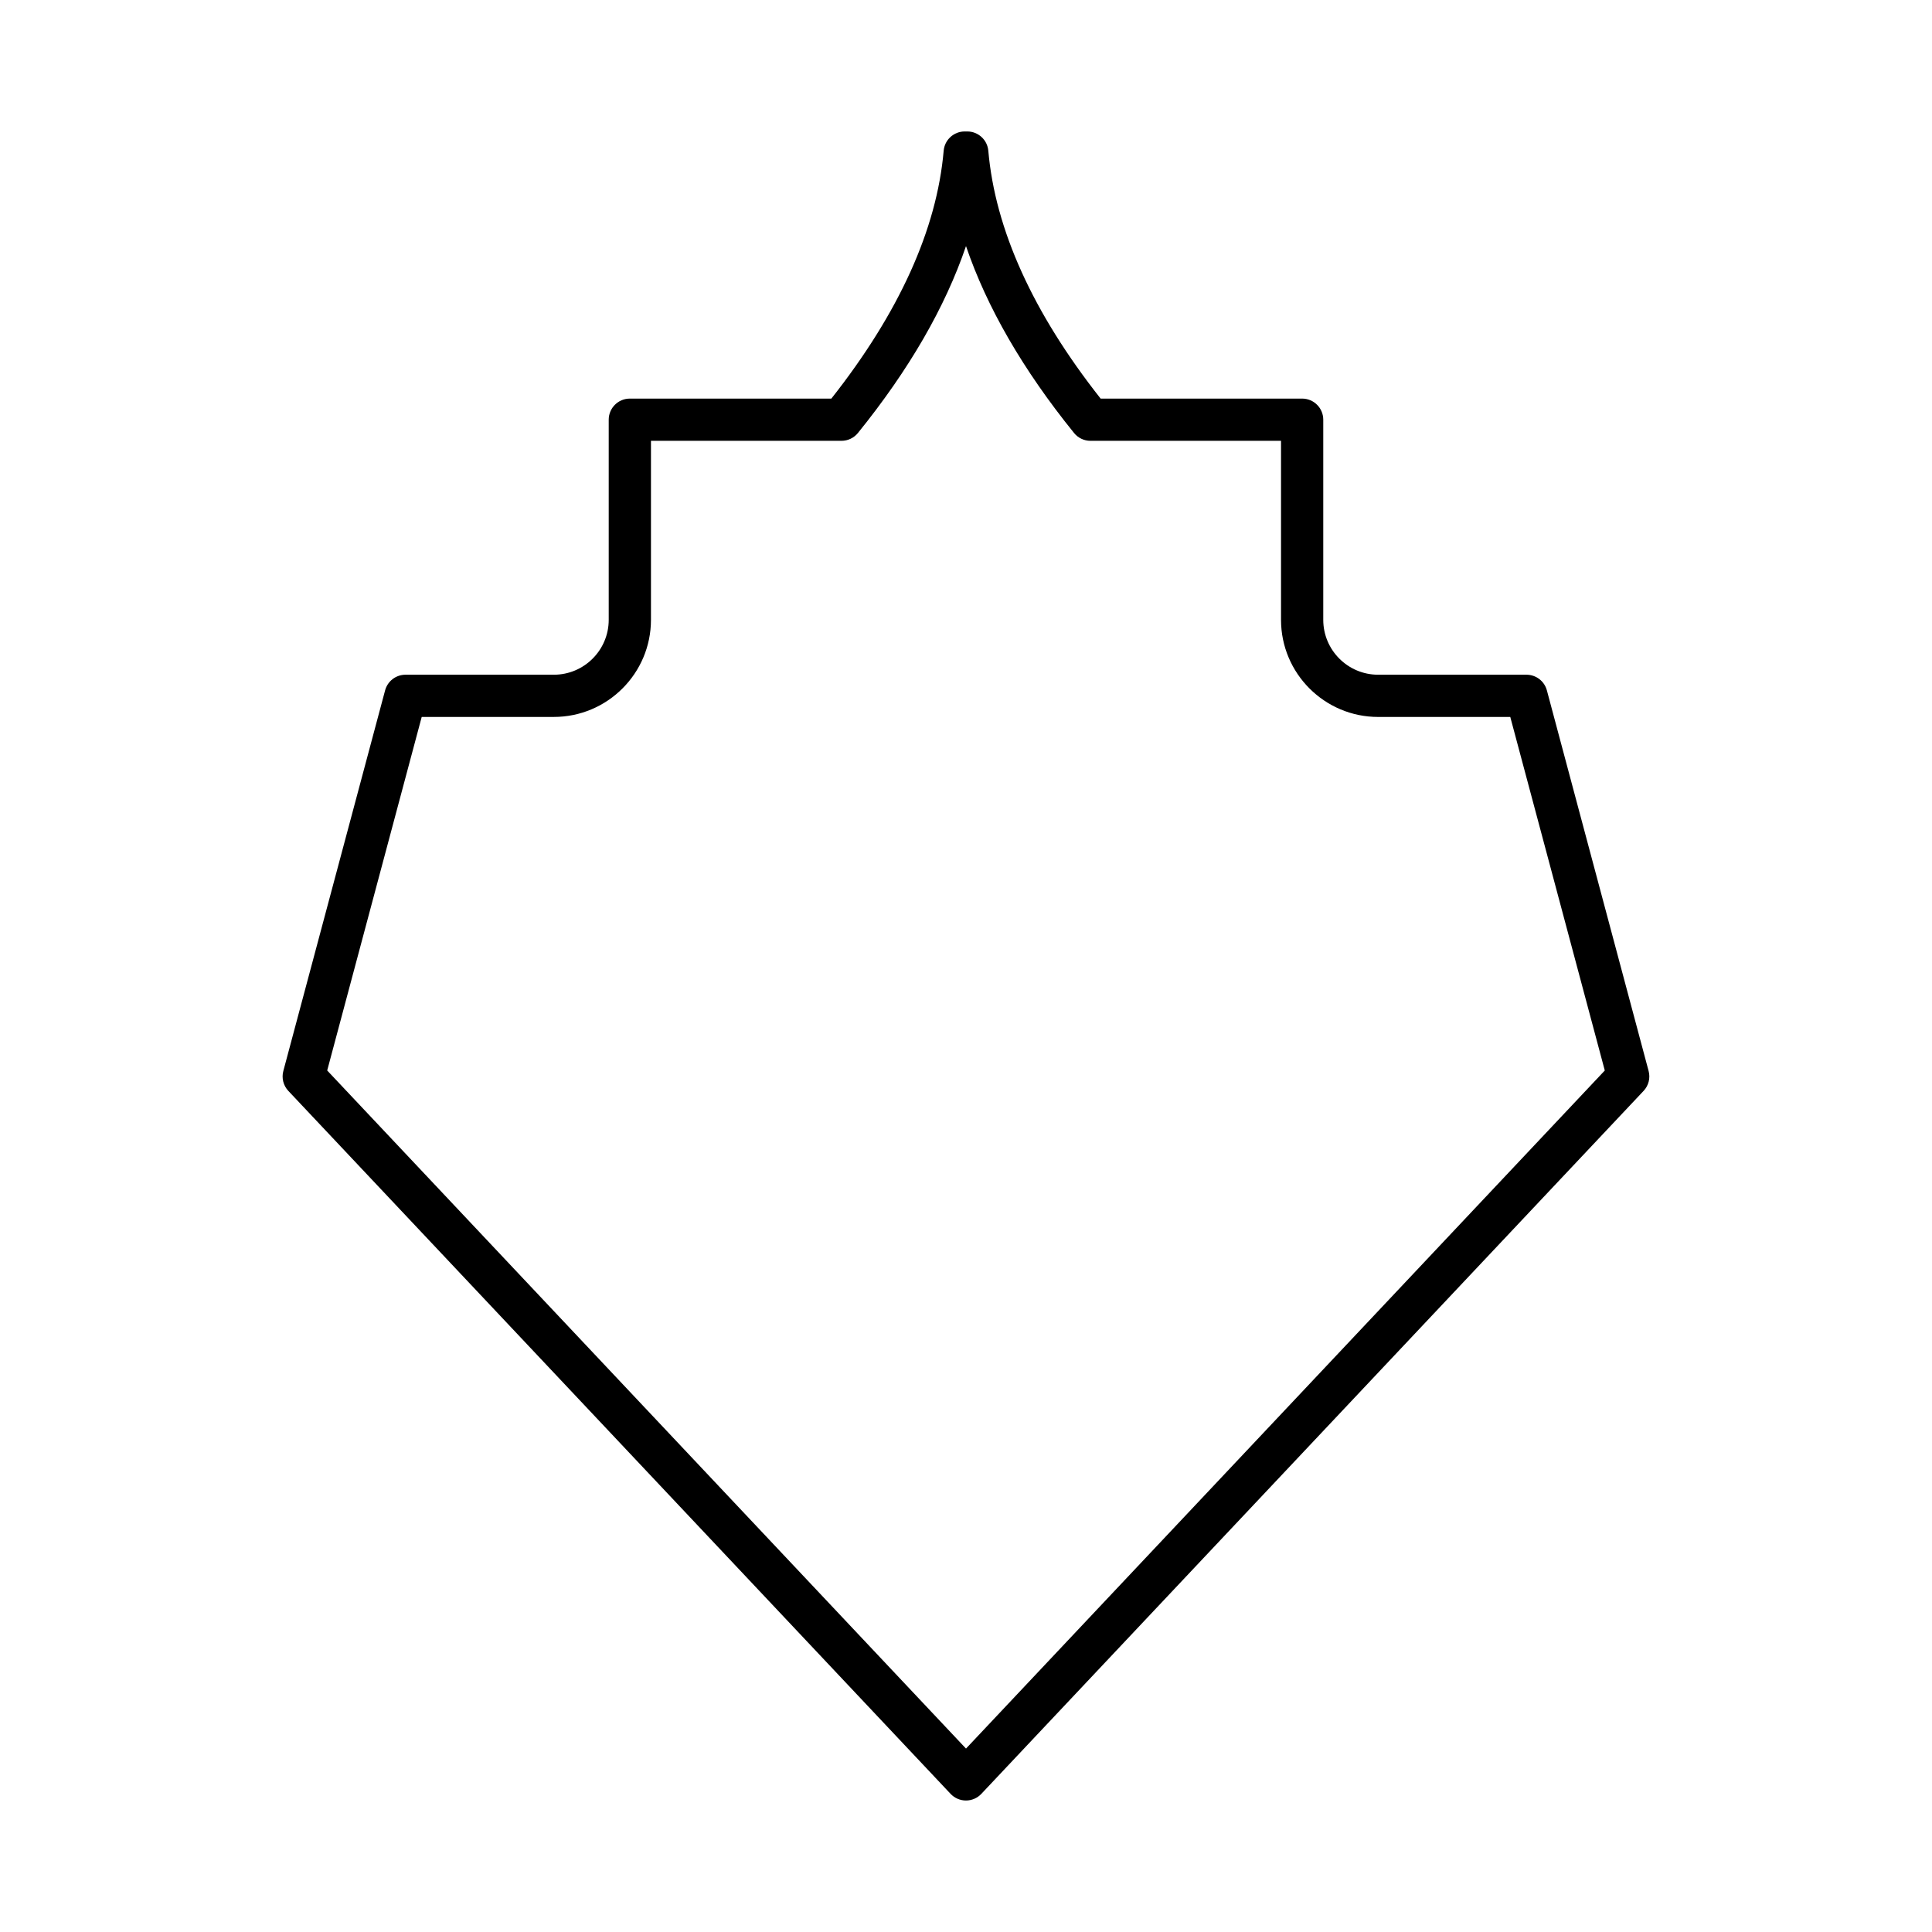
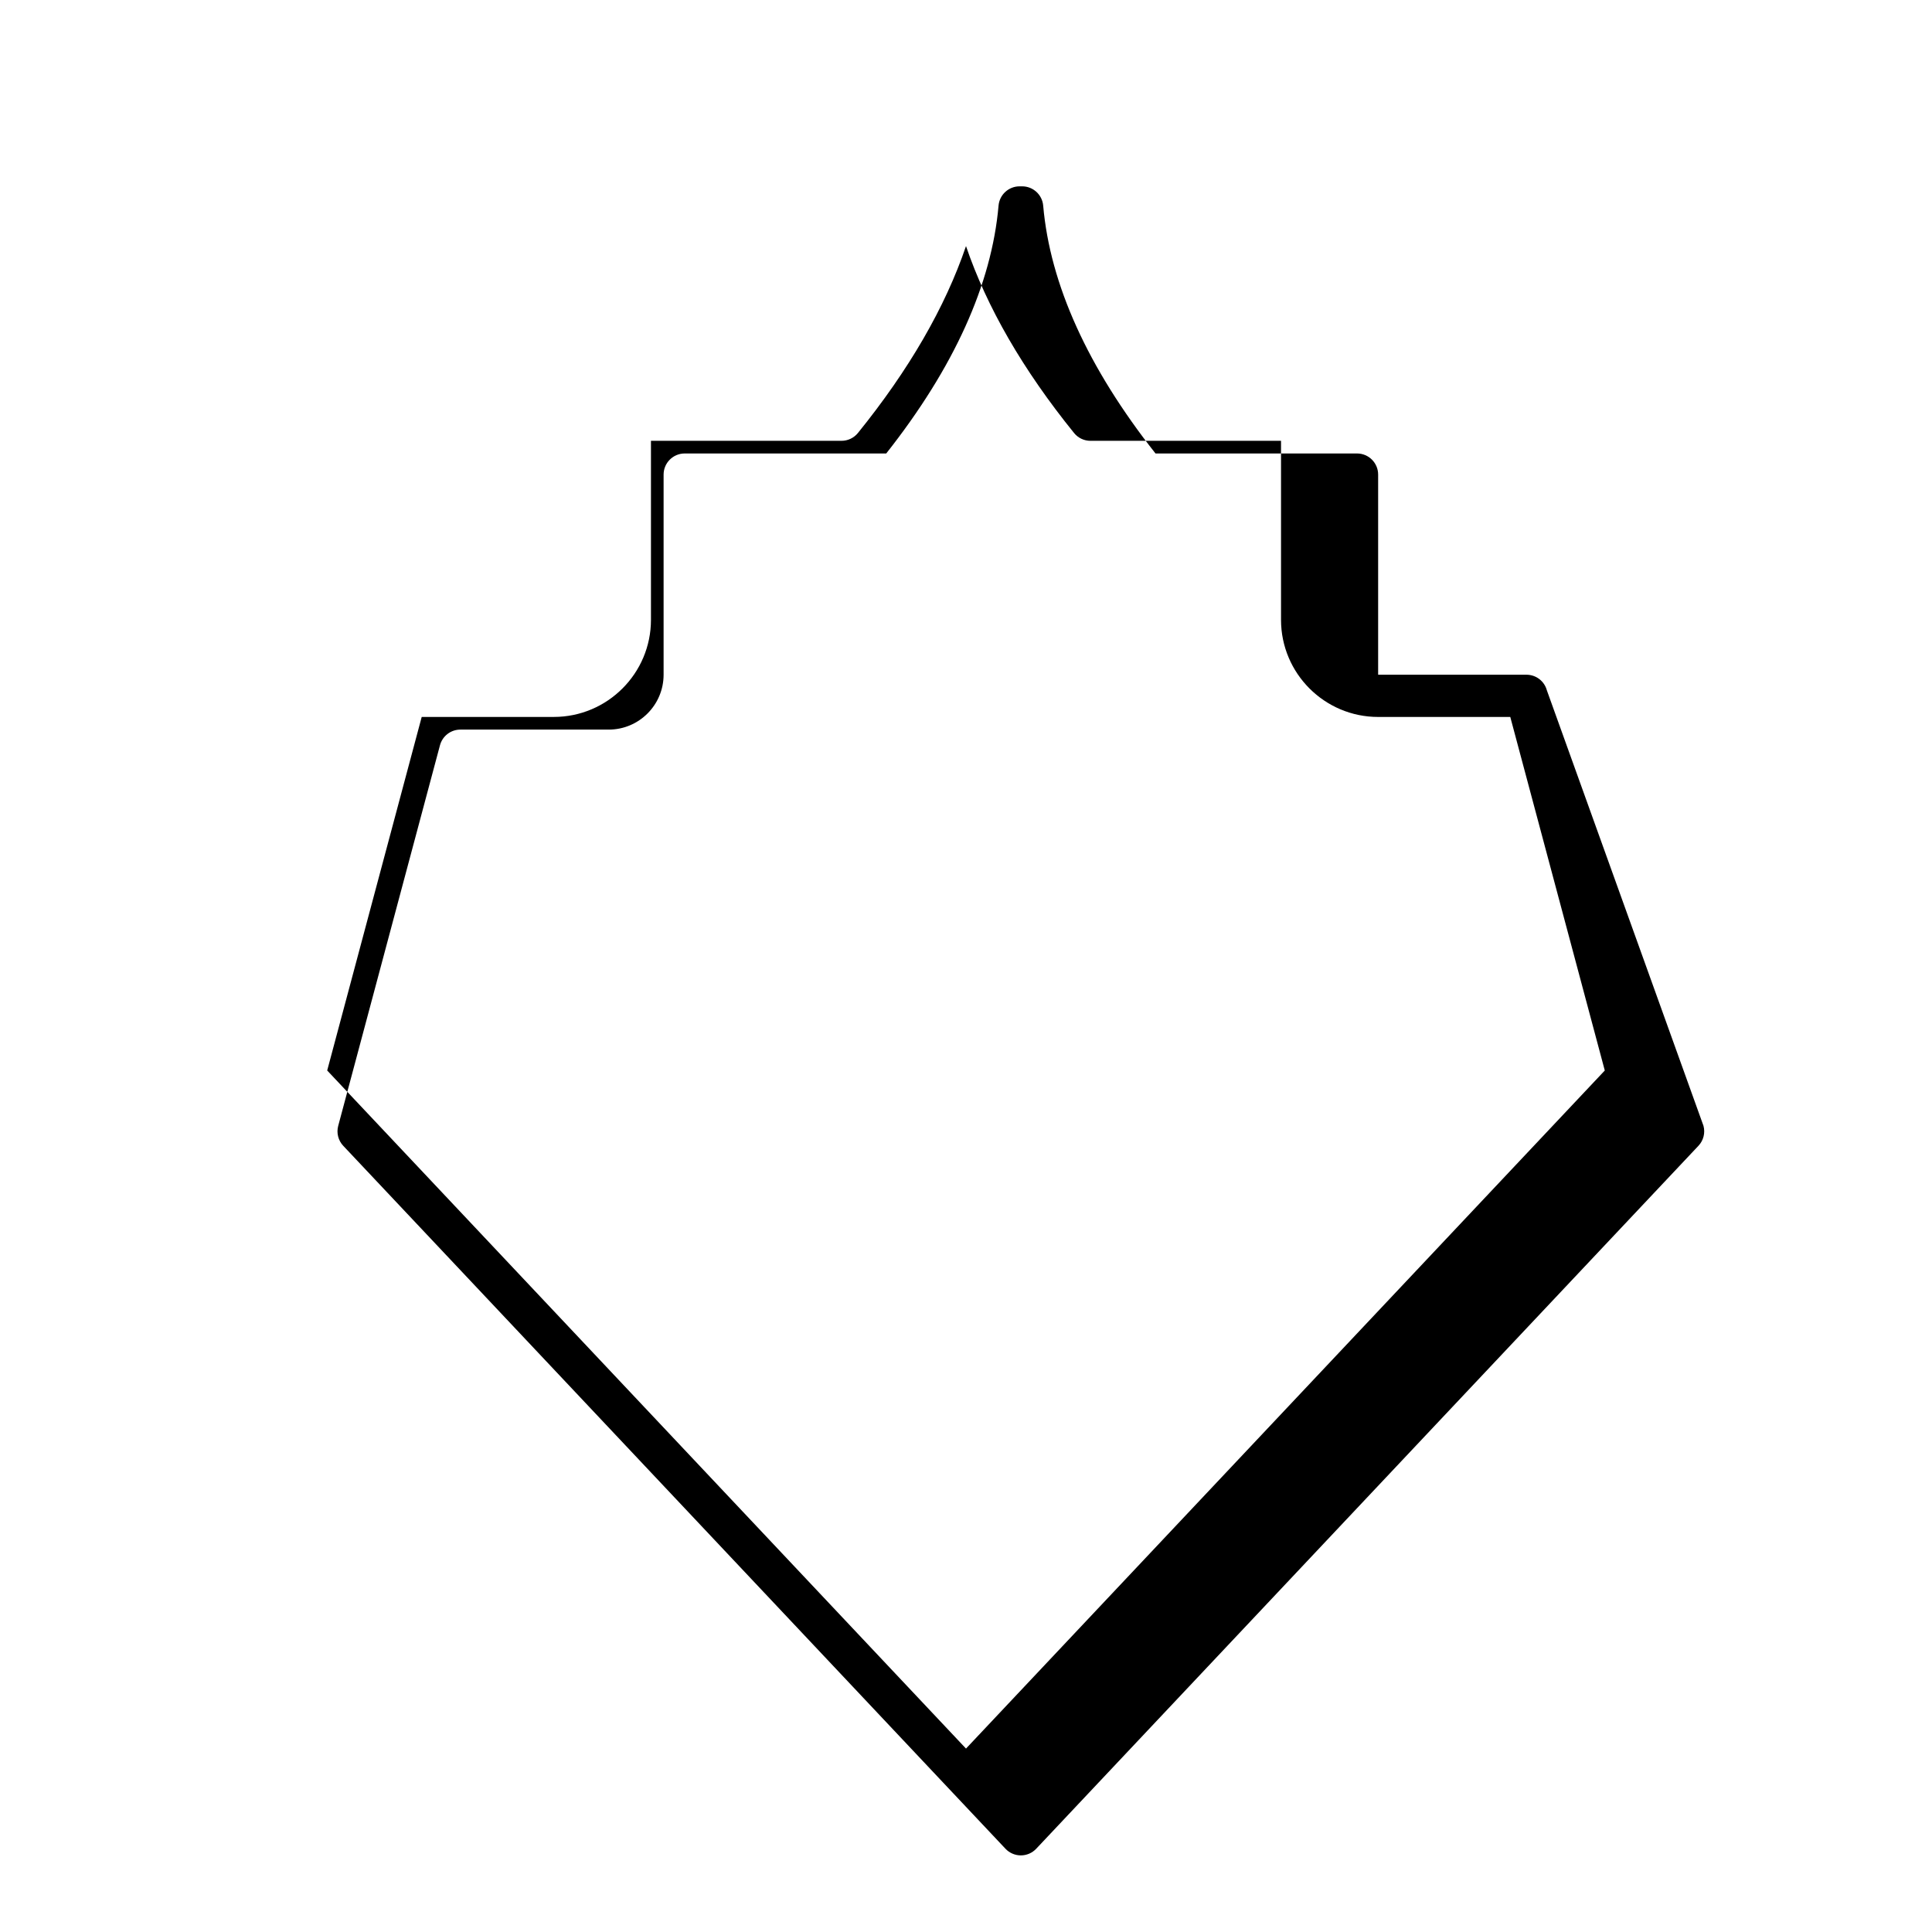
<svg xmlns="http://www.w3.org/2000/svg" fill="#000000" width="800px" height="800px" version="1.1" viewBox="144 144 512 512">
-   <path d="m553.94 326.96c-0.656-2.449-2.871-4.152-5.406-4.152h-39.312c-8.02 0-14.543-6.523-14.543-14.543v-53.035c0-3.09-2.504-5.598-5.598-5.598h-53.402c-17.938-22.734-27.945-44.82-29.766-65.68-0.25-2.891-2.672-5.113-5.574-5.113h-0.68c-2.902 0-5.324 2.219-5.574 5.113-1.82 20.859-11.828 42.945-29.766 65.68h-53.402c-3.094 0-5.598 2.508-5.598 5.598v53.035c0 8.02-6.523 14.543-14.543 14.543h-39.312c-2.535 0-4.75 1.703-5.406 4.152l-26.969 100.86c-0.504 1.871 0 3.875 1.332 5.285l175.5 186.29c1.055 1.121 2.531 1.758 4.074 1.758s3.019-0.637 4.074-1.762l175.5-186.29c1.332-1.41 1.836-3.41 1.332-5.285zm-153.94 280.43-169.29-179.7 25.047-93.695h35.016c14.191 0 25.738-11.547 25.738-25.738v-47.438h50.5c1.688 0 3.289-0.762 4.352-2.078 13.547-16.75 23.125-33.324 28.637-49.523 5.512 16.199 15.09 32.777 28.633 49.527 1.059 1.316 2.664 2.078 4.352 2.078h50.5v47.438c0 14.195 11.547 25.738 25.738 25.738h35.016l25.047 93.695z" />
+   <path d="m553.94 326.96c-0.656-2.449-2.871-4.152-5.406-4.152h-39.312v-53.035c0-3.09-2.504-5.598-5.598-5.598h-53.402c-17.938-22.734-27.945-44.82-29.766-65.68-0.25-2.891-2.672-5.113-5.574-5.113h-0.68c-2.902 0-5.324 2.219-5.574 5.113-1.82 20.859-11.828 42.945-29.766 65.68h-53.402c-3.094 0-5.598 2.508-5.598 5.598v53.035c0 8.02-6.523 14.543-14.543 14.543h-39.312c-2.535 0-4.75 1.703-5.406 4.152l-26.969 100.86c-0.504 1.871 0 3.875 1.332 5.285l175.5 186.29c1.055 1.121 2.531 1.758 4.074 1.758s3.019-0.637 4.074-1.762l175.5-186.29c1.332-1.41 1.836-3.41 1.332-5.285zm-153.94 280.43-169.29-179.7 25.047-93.695h35.016c14.191 0 25.738-11.547 25.738-25.738v-47.438h50.5c1.688 0 3.289-0.762 4.352-2.078 13.547-16.75 23.125-33.324 28.637-49.523 5.512 16.199 15.09 32.777 28.633 49.527 1.059 1.316 2.664 2.078 4.352 2.078h50.5v47.438c0 14.195 11.547 25.738 25.738 25.738h35.016l25.047 93.695z" />
</svg>